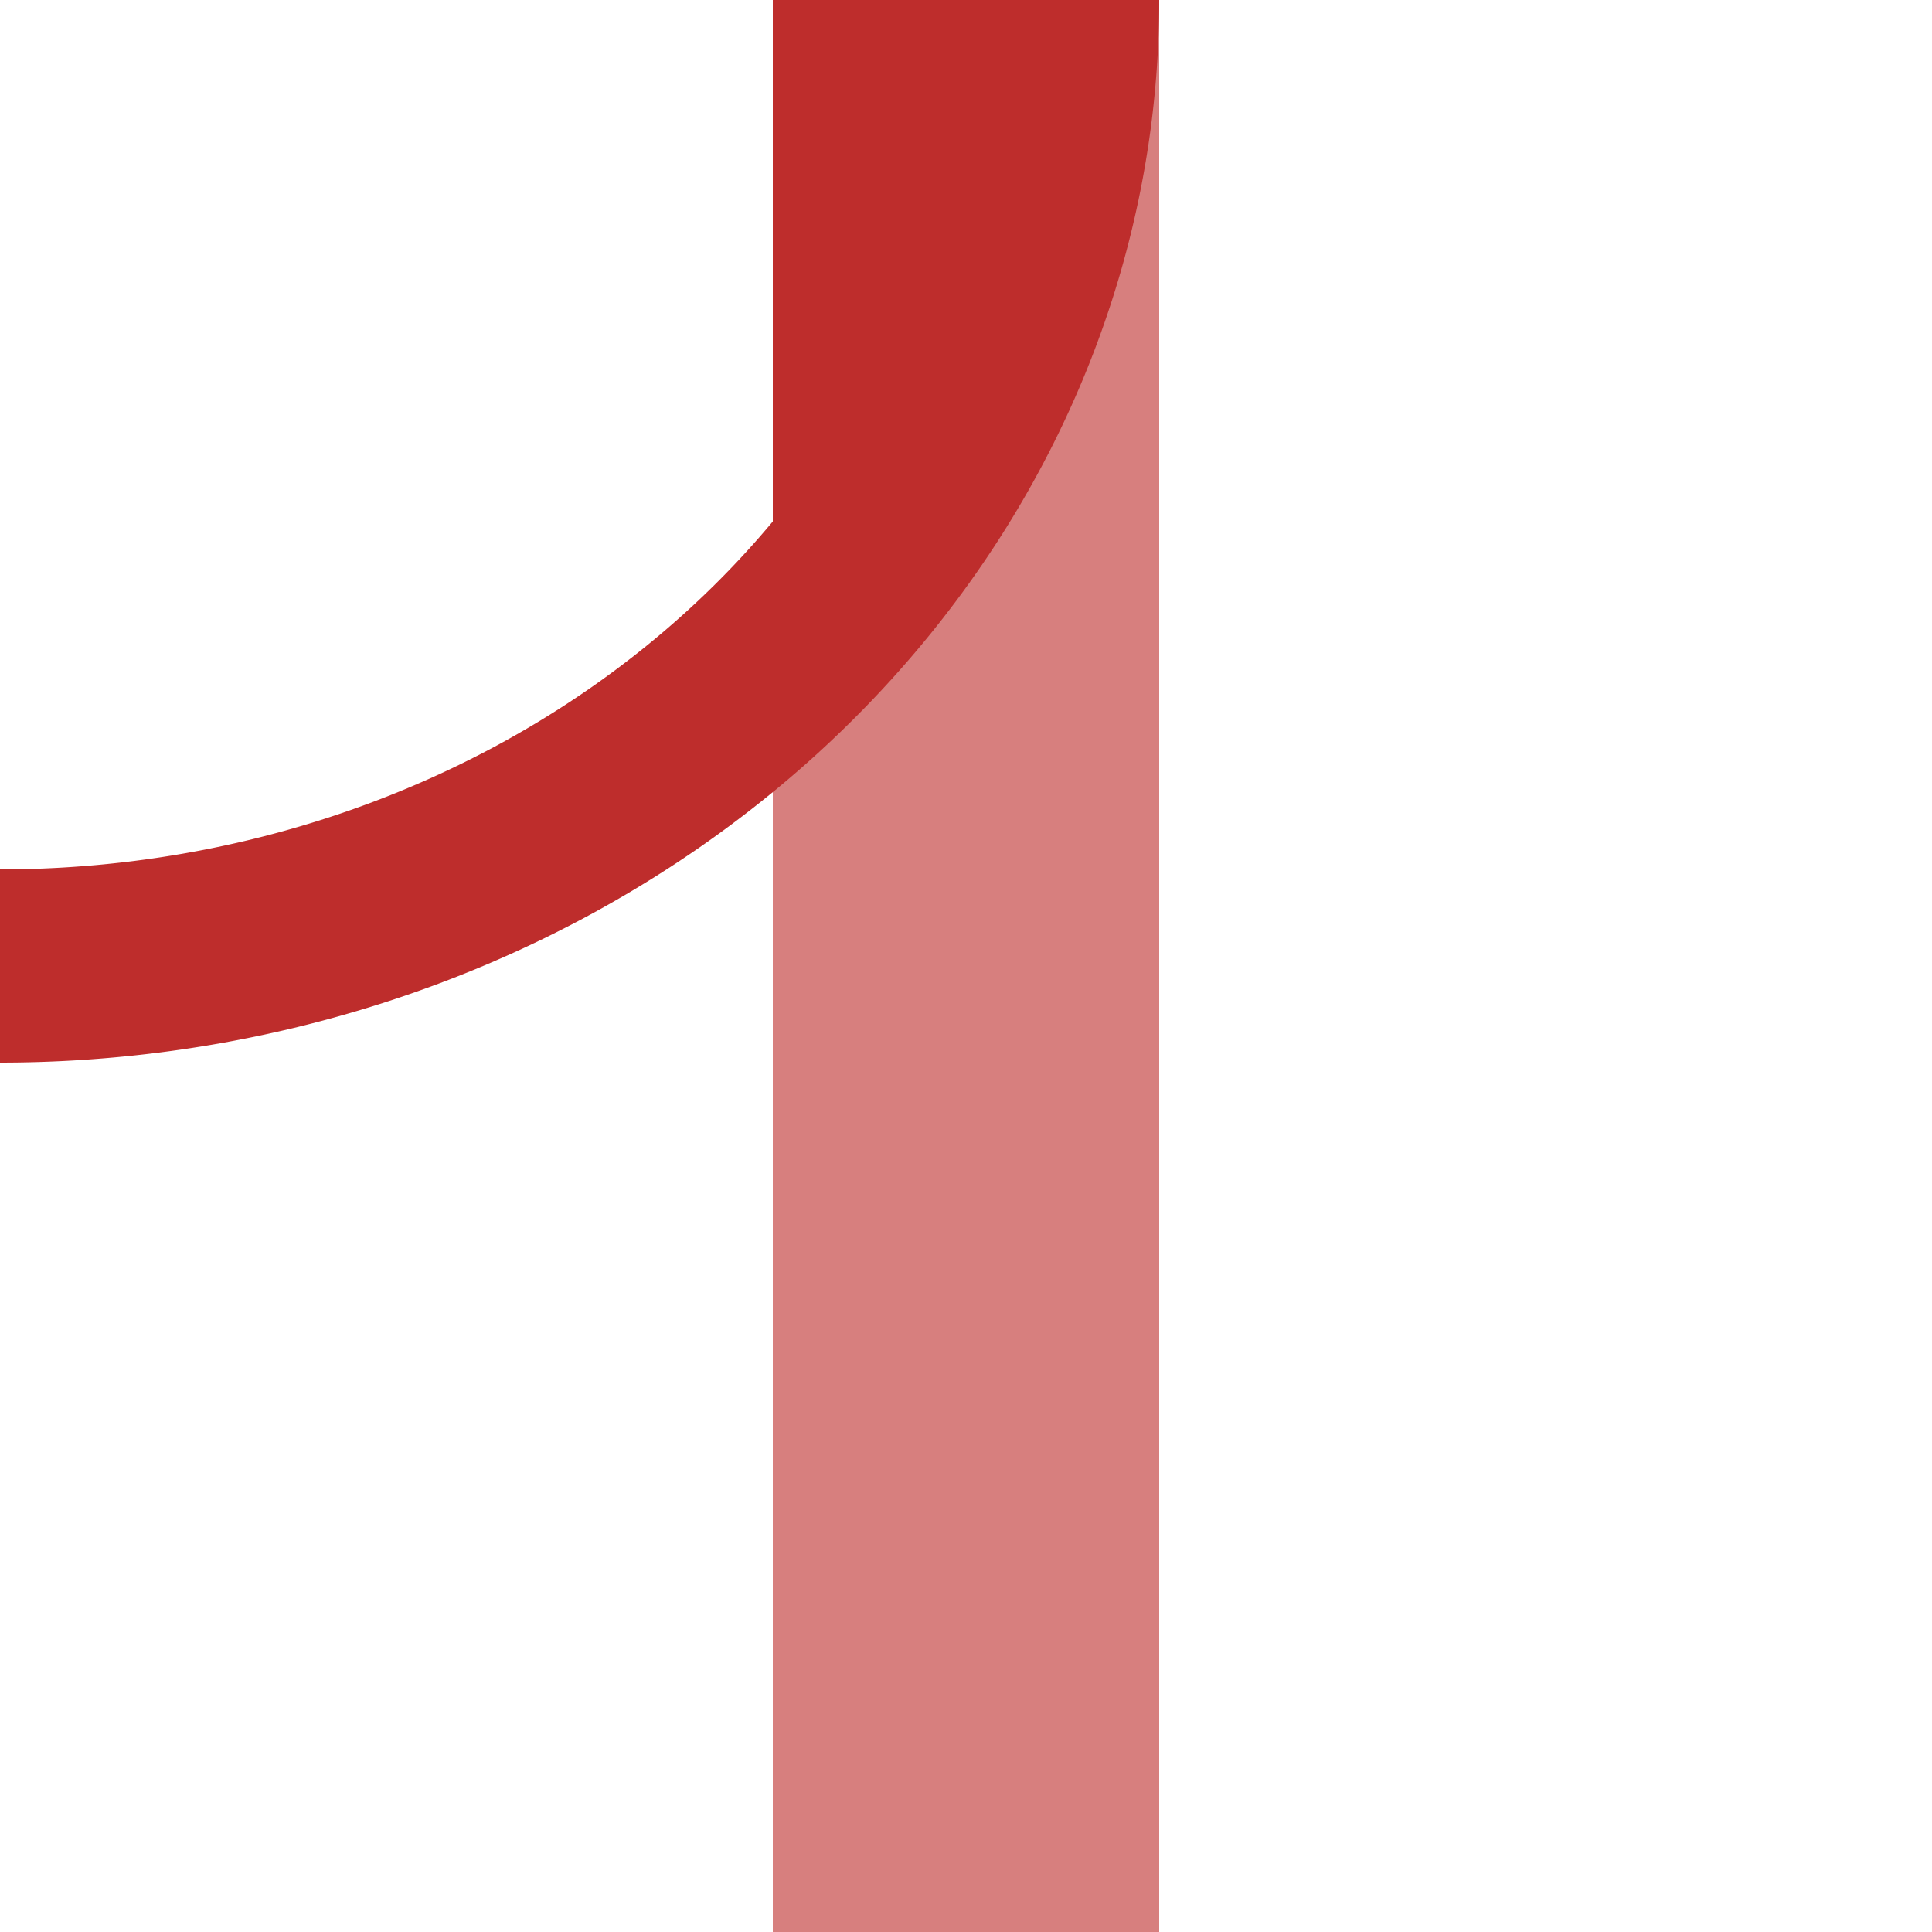
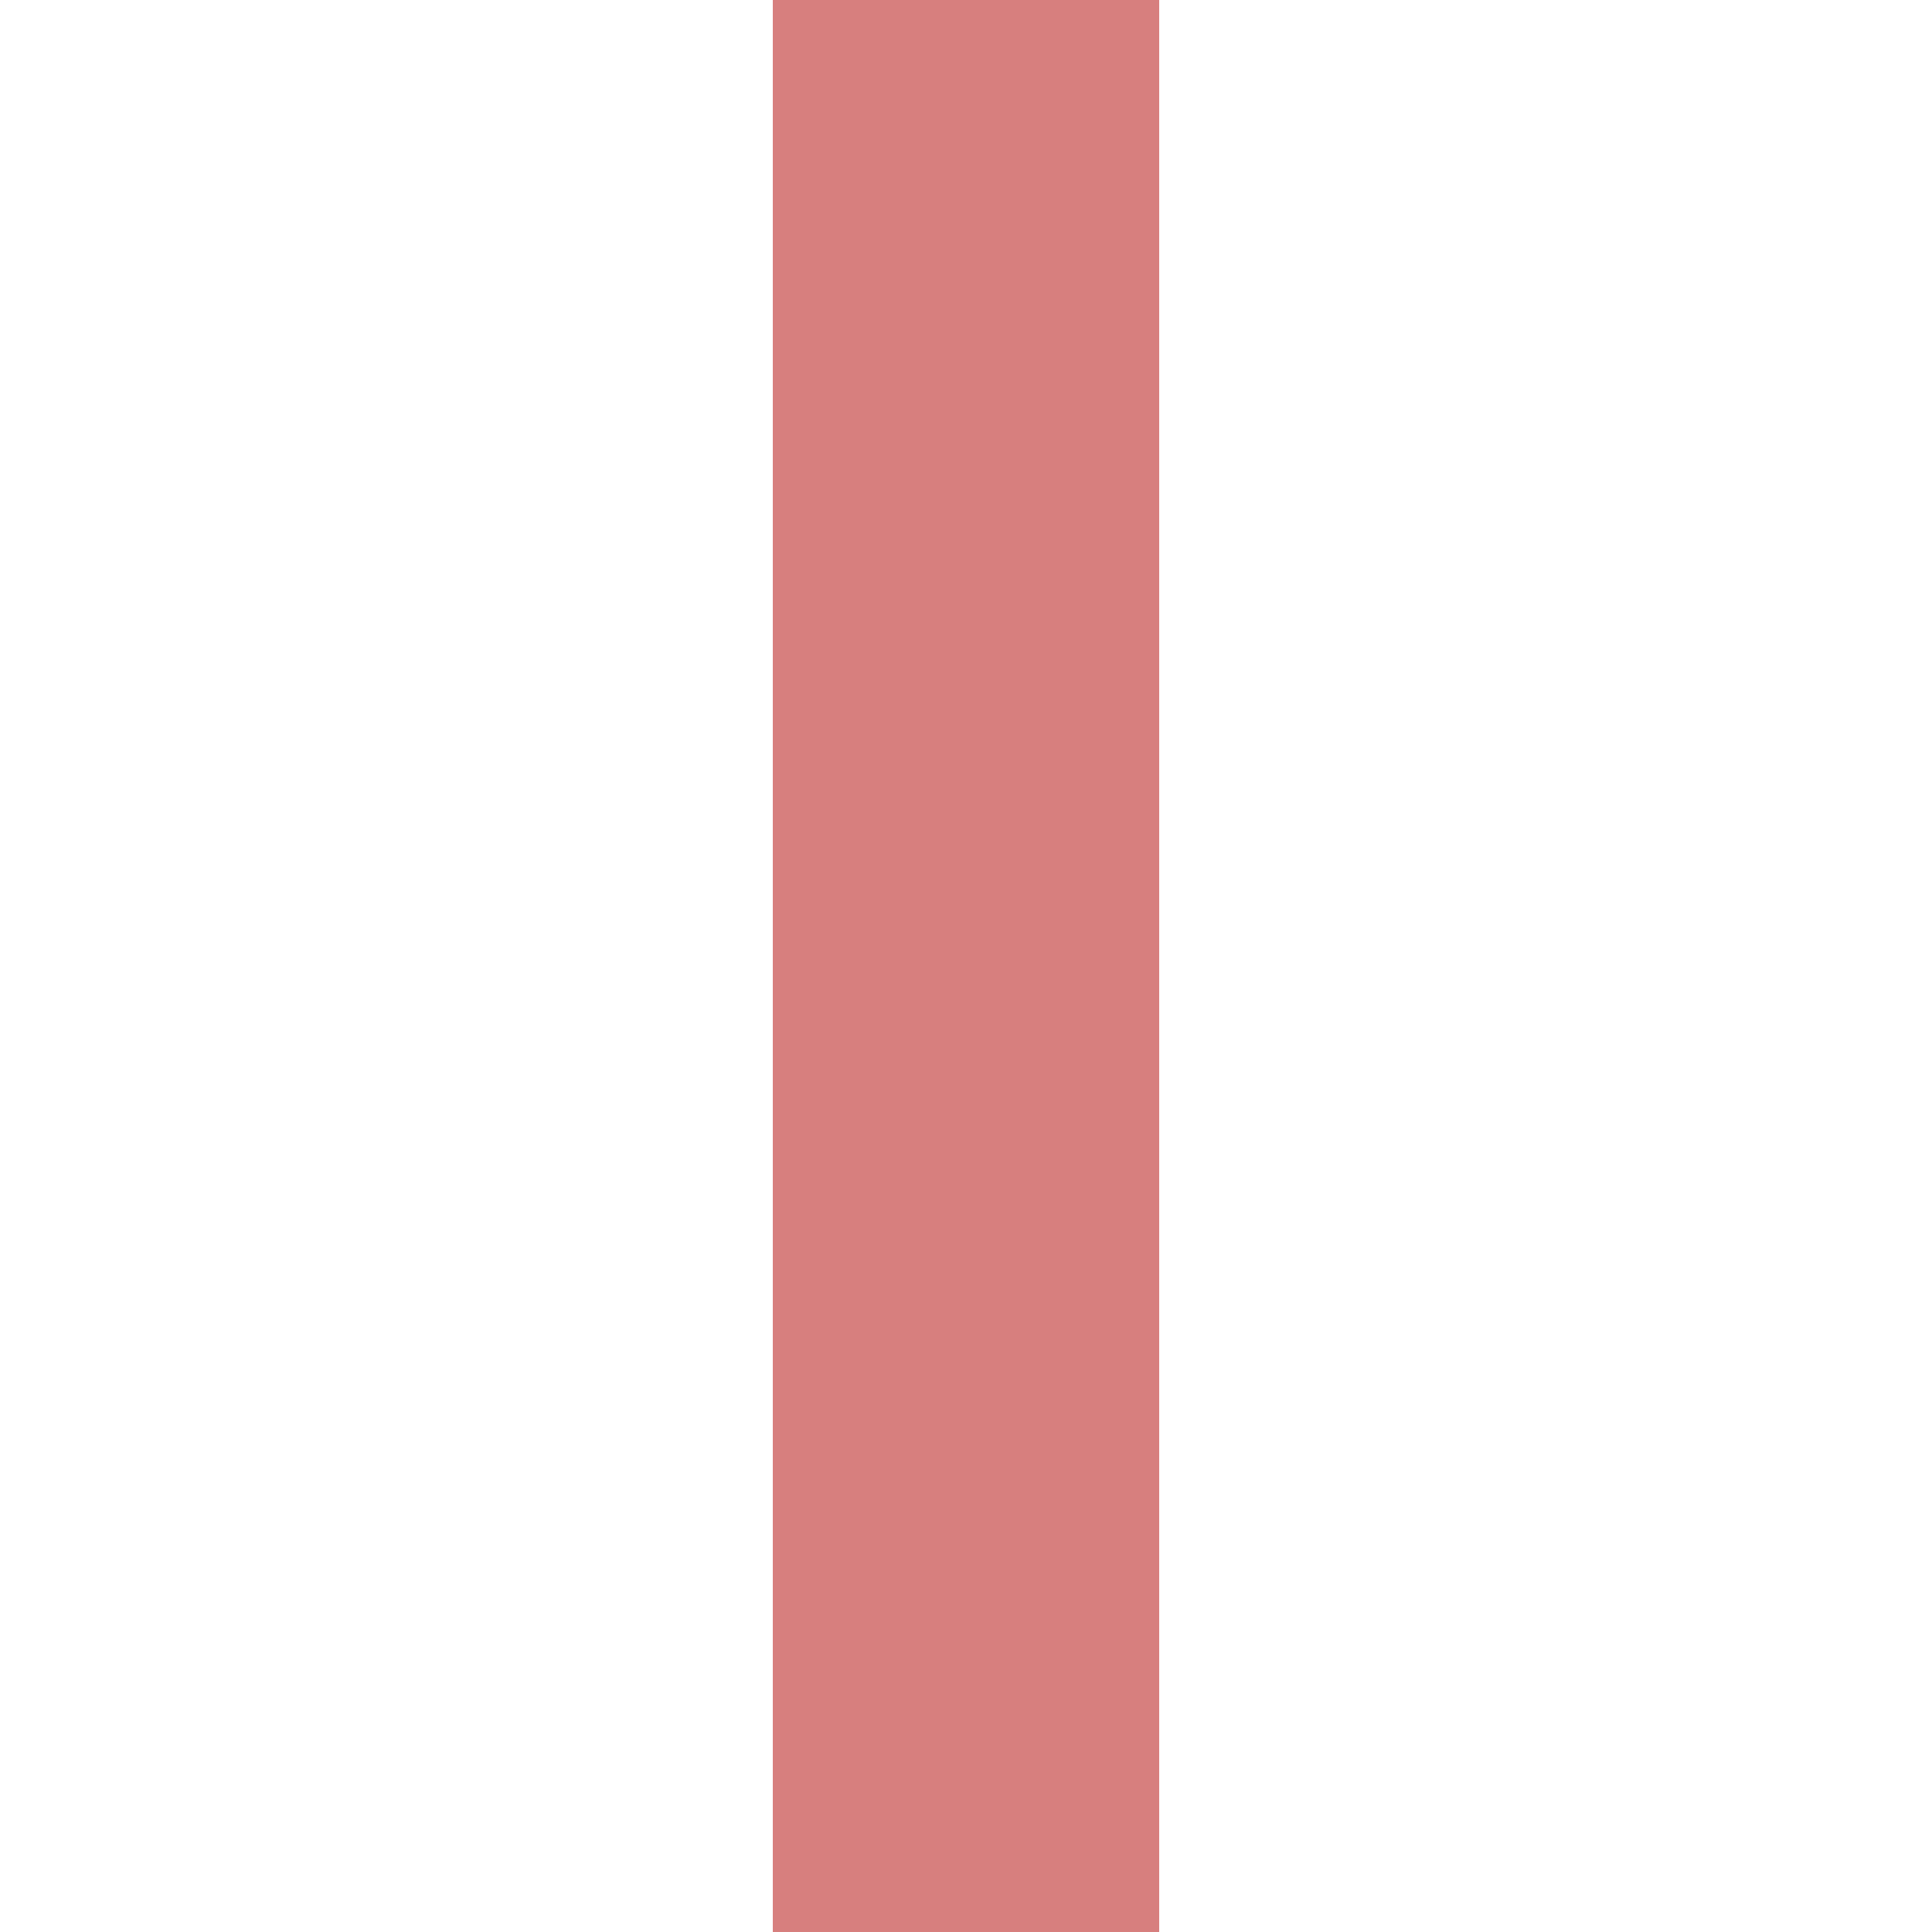
<svg xmlns="http://www.w3.org/2000/svg" width="500" height="500" fill="none">
  <title>ABZgnl</title>
  <path stroke="#D77F7E" stroke-width="100" d="m250,0v500" />
-   <path stroke="#BE2D2C" stroke-width="50" d="m275,0a275,250 0 0,1-275,250M225,0v140" />
</svg>